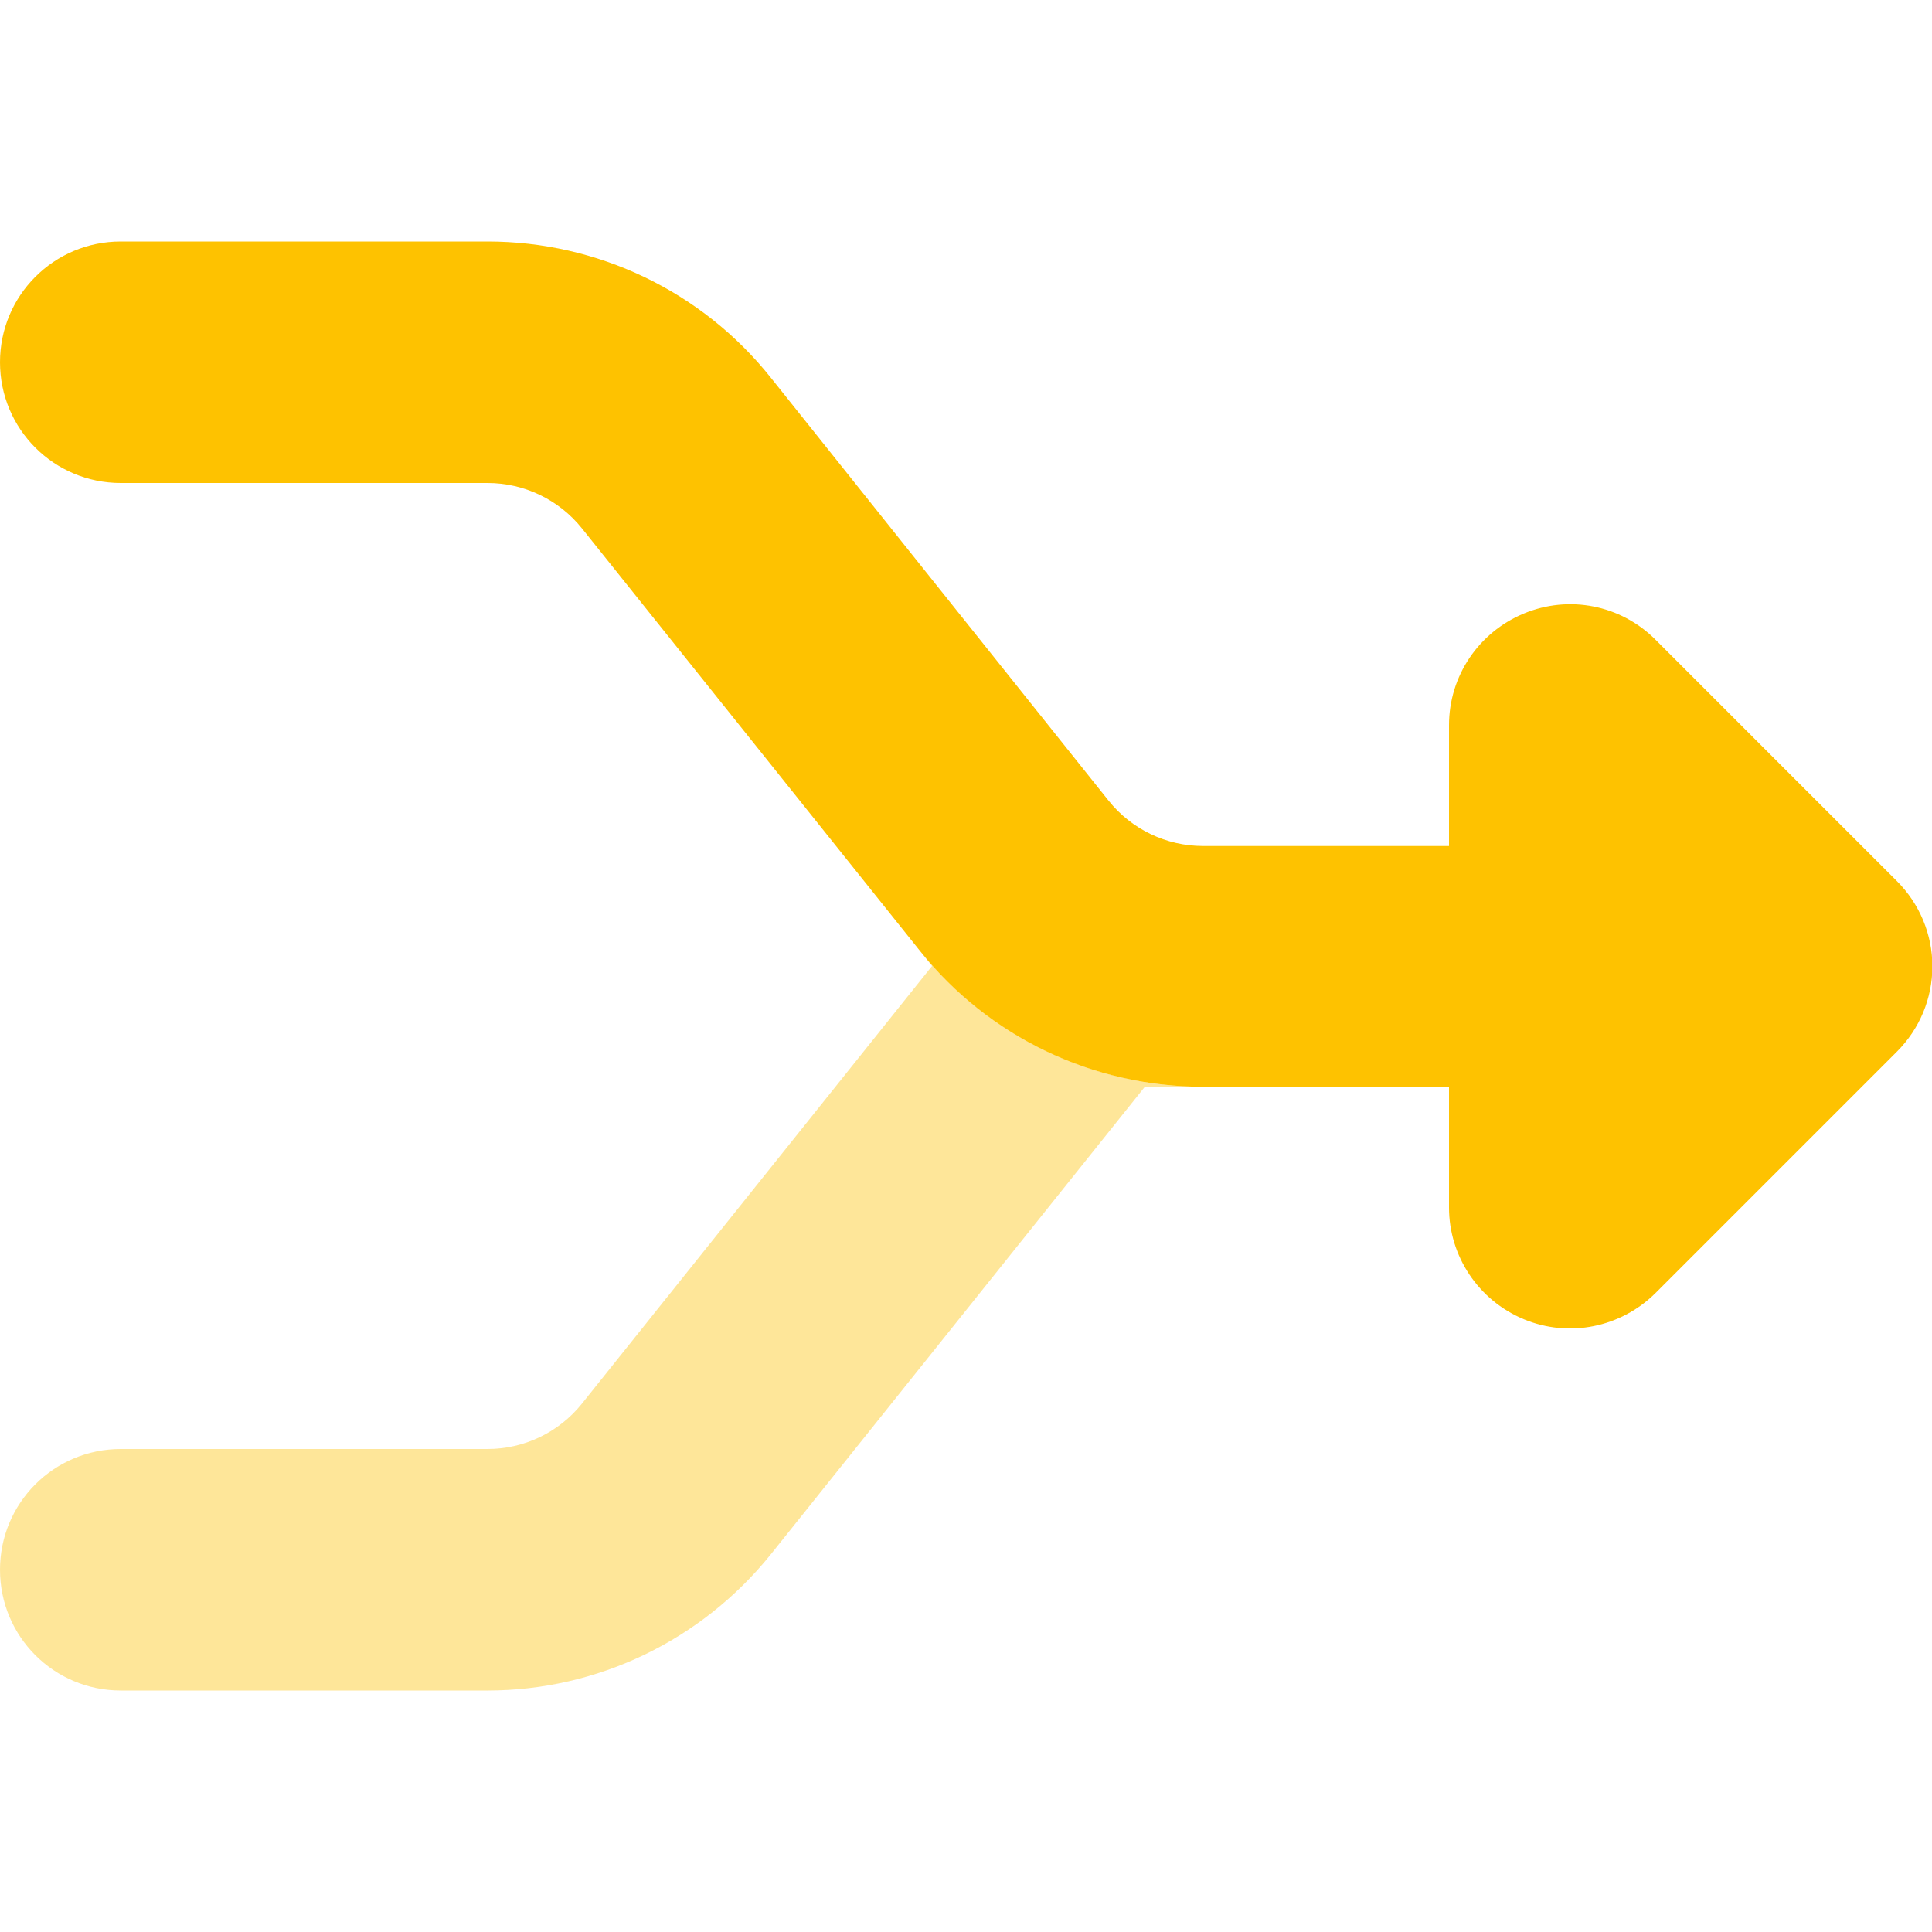
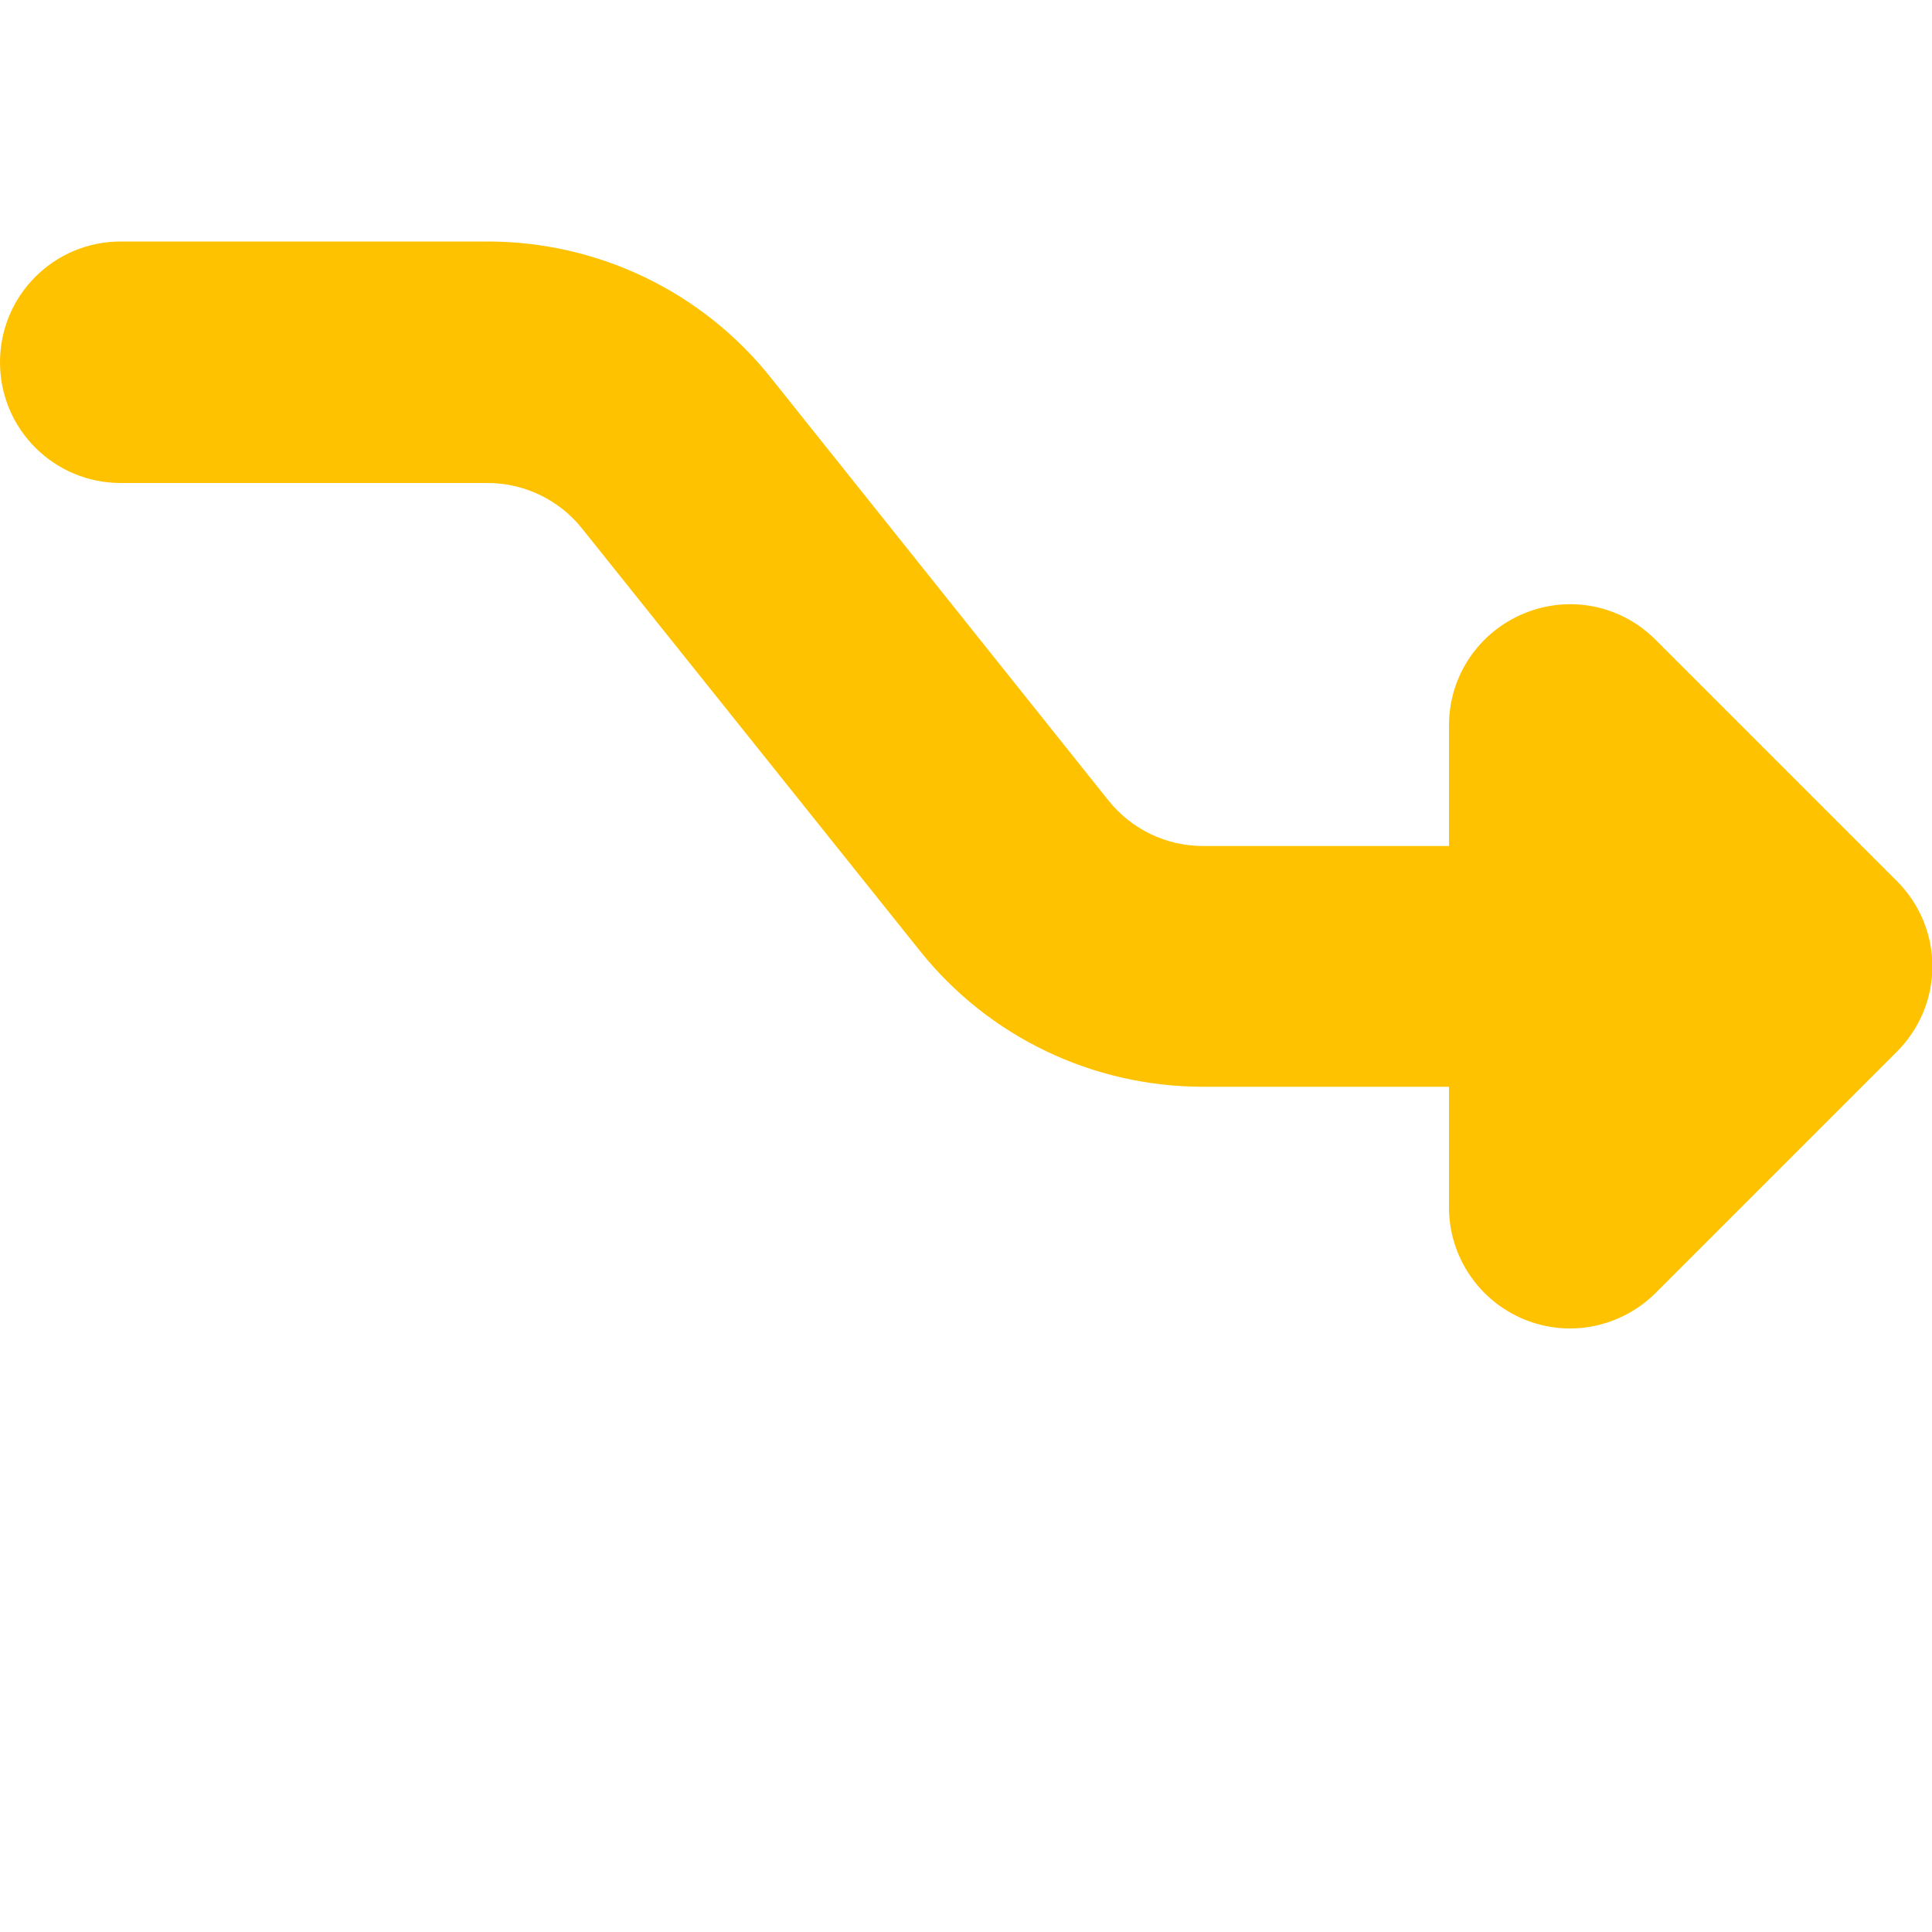
<svg xmlns="http://www.w3.org/2000/svg" viewBox="0 0 512 512">
  <defs>
    <style>
			.fa-secondary{opacity:.4}
		</style>
  </defs>
-   <path class="fa-secondary" fill="#fec200" d="M243.8 252l3.2 4L154.2 372c-6.1 7.6-15.3 12-25 12H32c-17.7 0-32 14.3-32 32s14.3 32 32 32h97.2c29.2 0 56.7-13.3 75-36l99.2-124h15.4c-29.2 0-56.7-13.3-75-36z" />
-   <path class="fa-primary" fill="#fec200" d="M32 64C14.3 64 0 78.3 0 96s14.3 32 32 32h97.2c9.7 0 18.9 4.4 25 12l89.6 112c18.2 22.8 45.8 36 75 36H384v32c0 12.9 7.8 24.6 19.8 29.6s25.7 2.2 34.9-6.9l64-64c6-6 9.4-14.1 9.4-22.6s-3.4-16.6-9.4-22.6l-64-64c-9.2-9.2-22.9-11.9-34.9-6.9s-19.8 16.6-19.8 29.6v32H318.8c-9.7 0-18.9-4.4-25-12L204.2 100c-18.2-22.8-45.8-36-75-36H32z" />
+   <path class="fa-primary" fill="#fec200" d="M32 64C14.3 64 0 78.3 0 96s14.3 32 32 32h97.2c9.7 0 18.9 4.4 25 12l89.6 112c18.2 22.8 45.8 36 75 36H384v32c0 12.9 7.8 24.6 19.8 29.6s25.7 2.2 34.9-6.9l64-64c6-6 9.4-14.1 9.4-22.6s-3.4-16.6-9.4-22.6l-64-64c-9.2-9.2-22.9-11.9-34.9-6.9s-19.8 16.6-19.8 29.6v32H318.8c-9.7 0-18.9-4.4-25-12L204.2 100c-18.2-22.8-45.8-36-75-36H32" />
</svg>